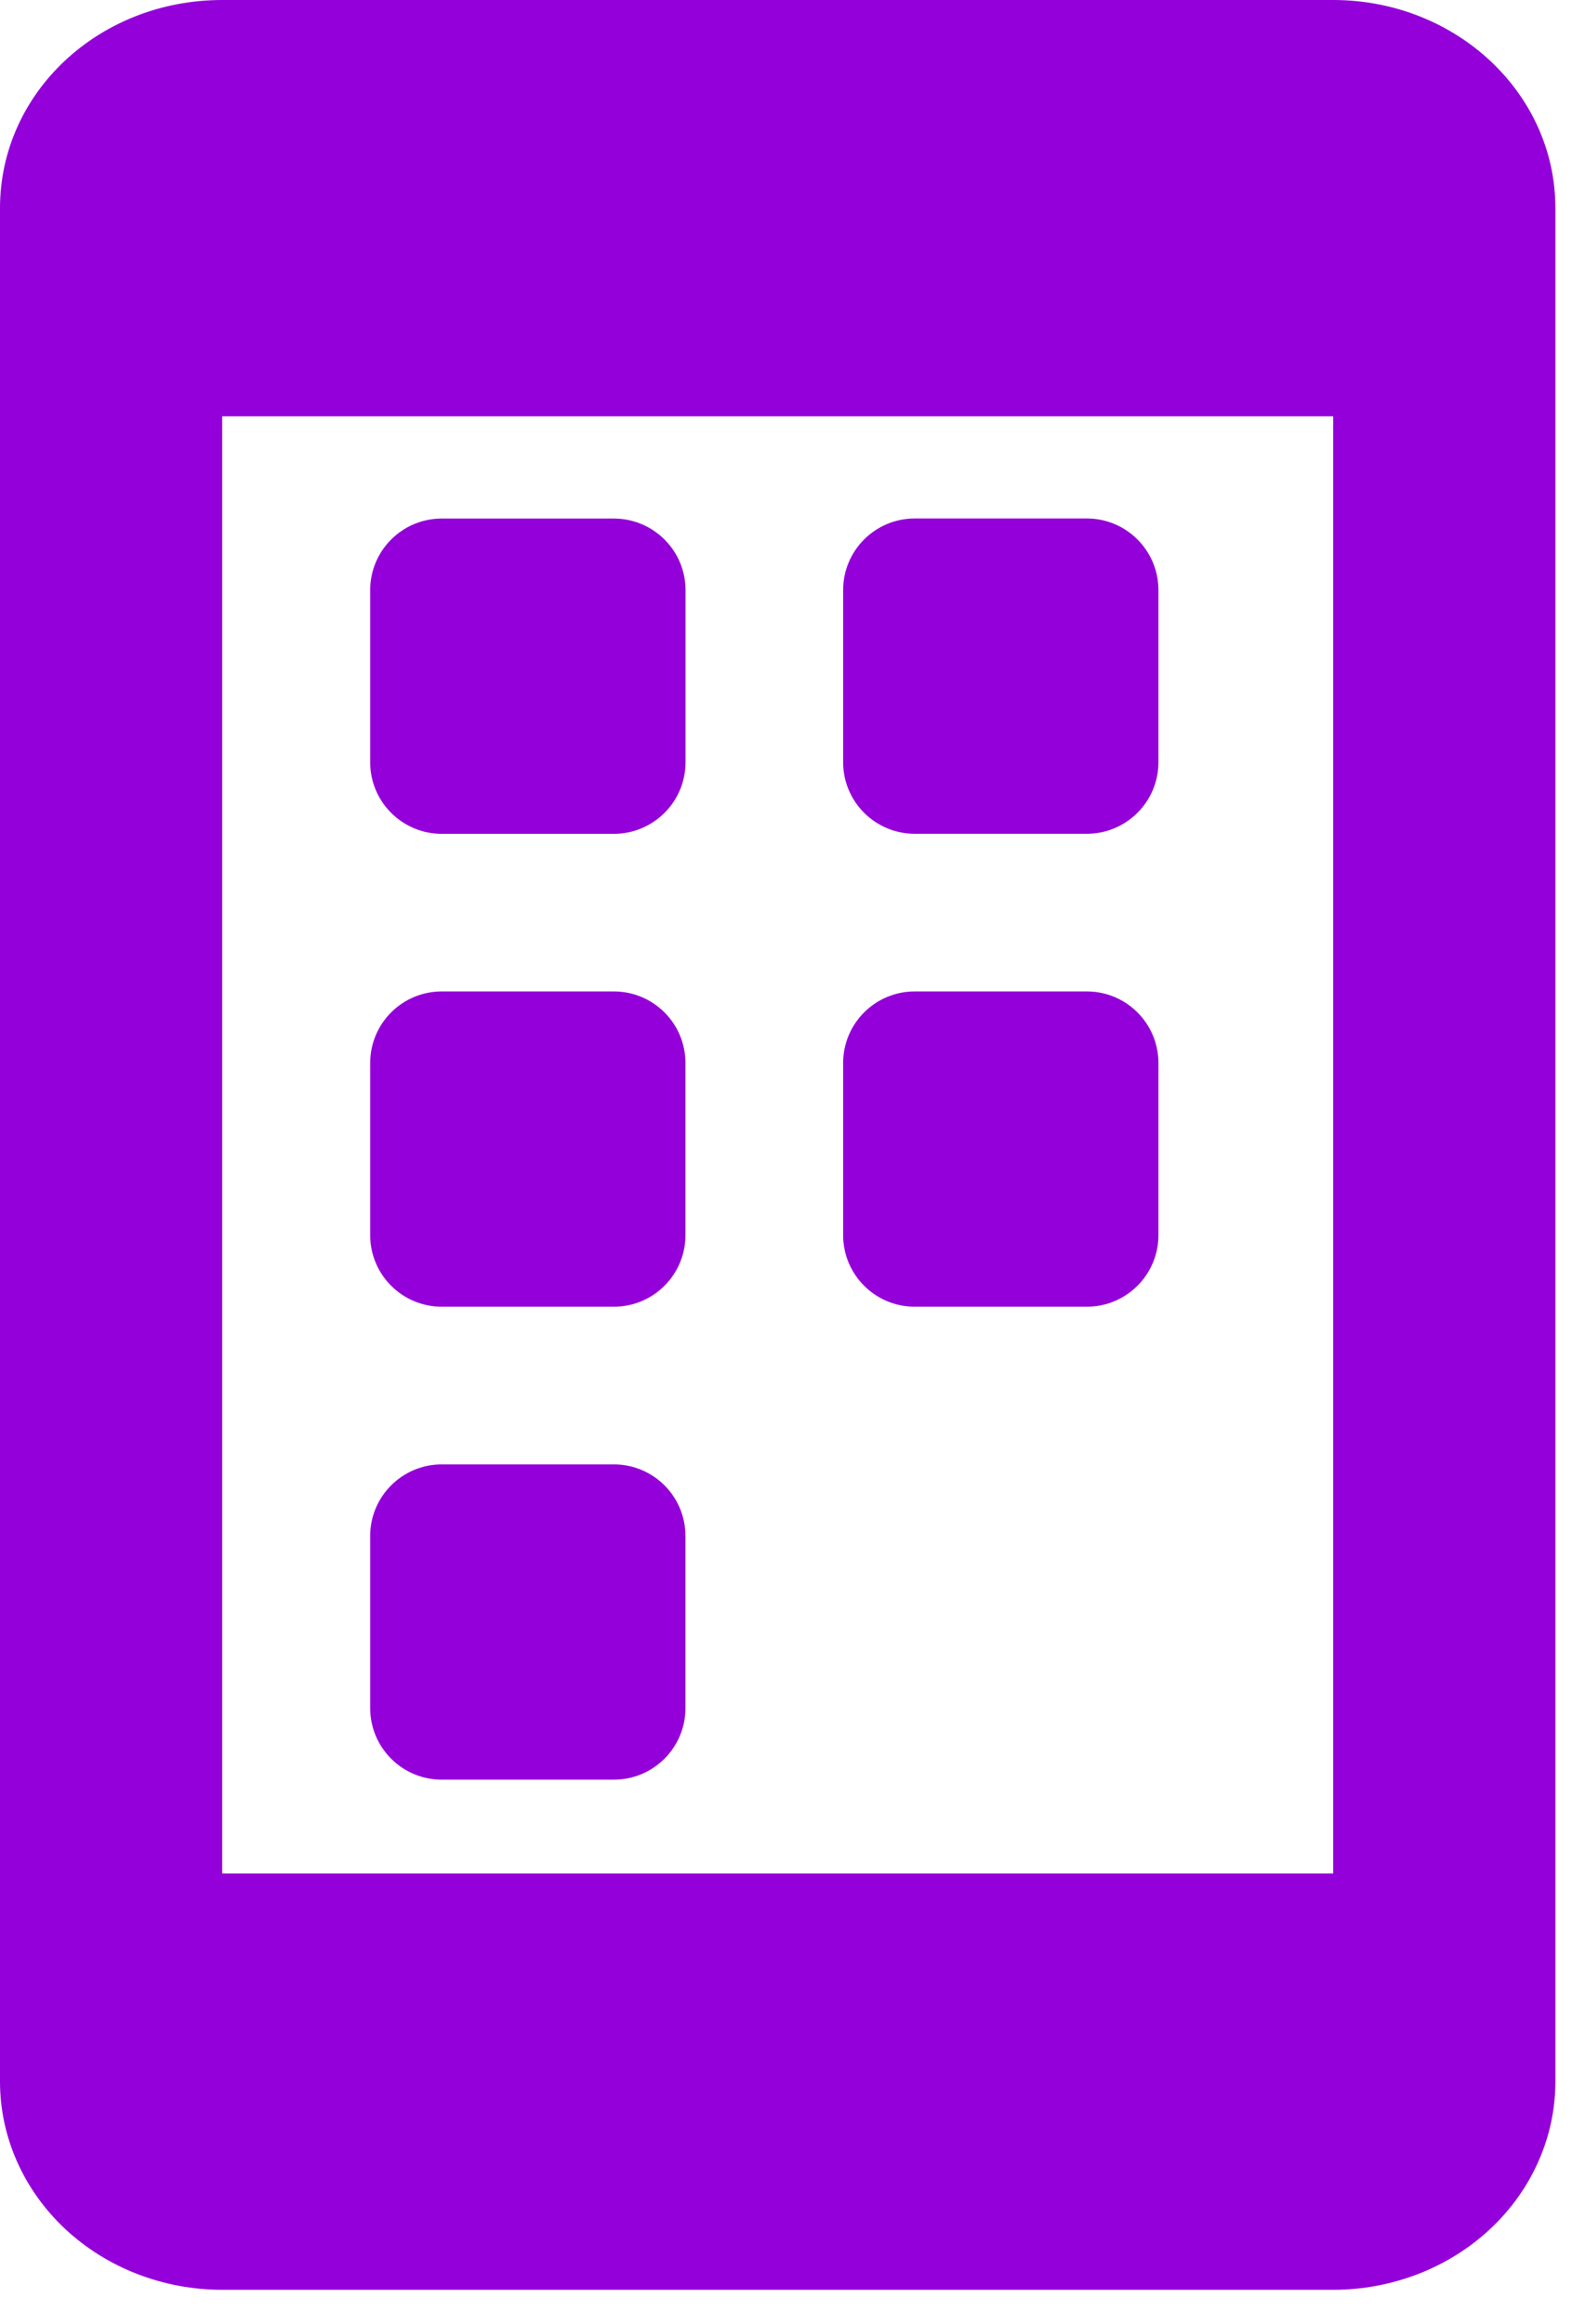
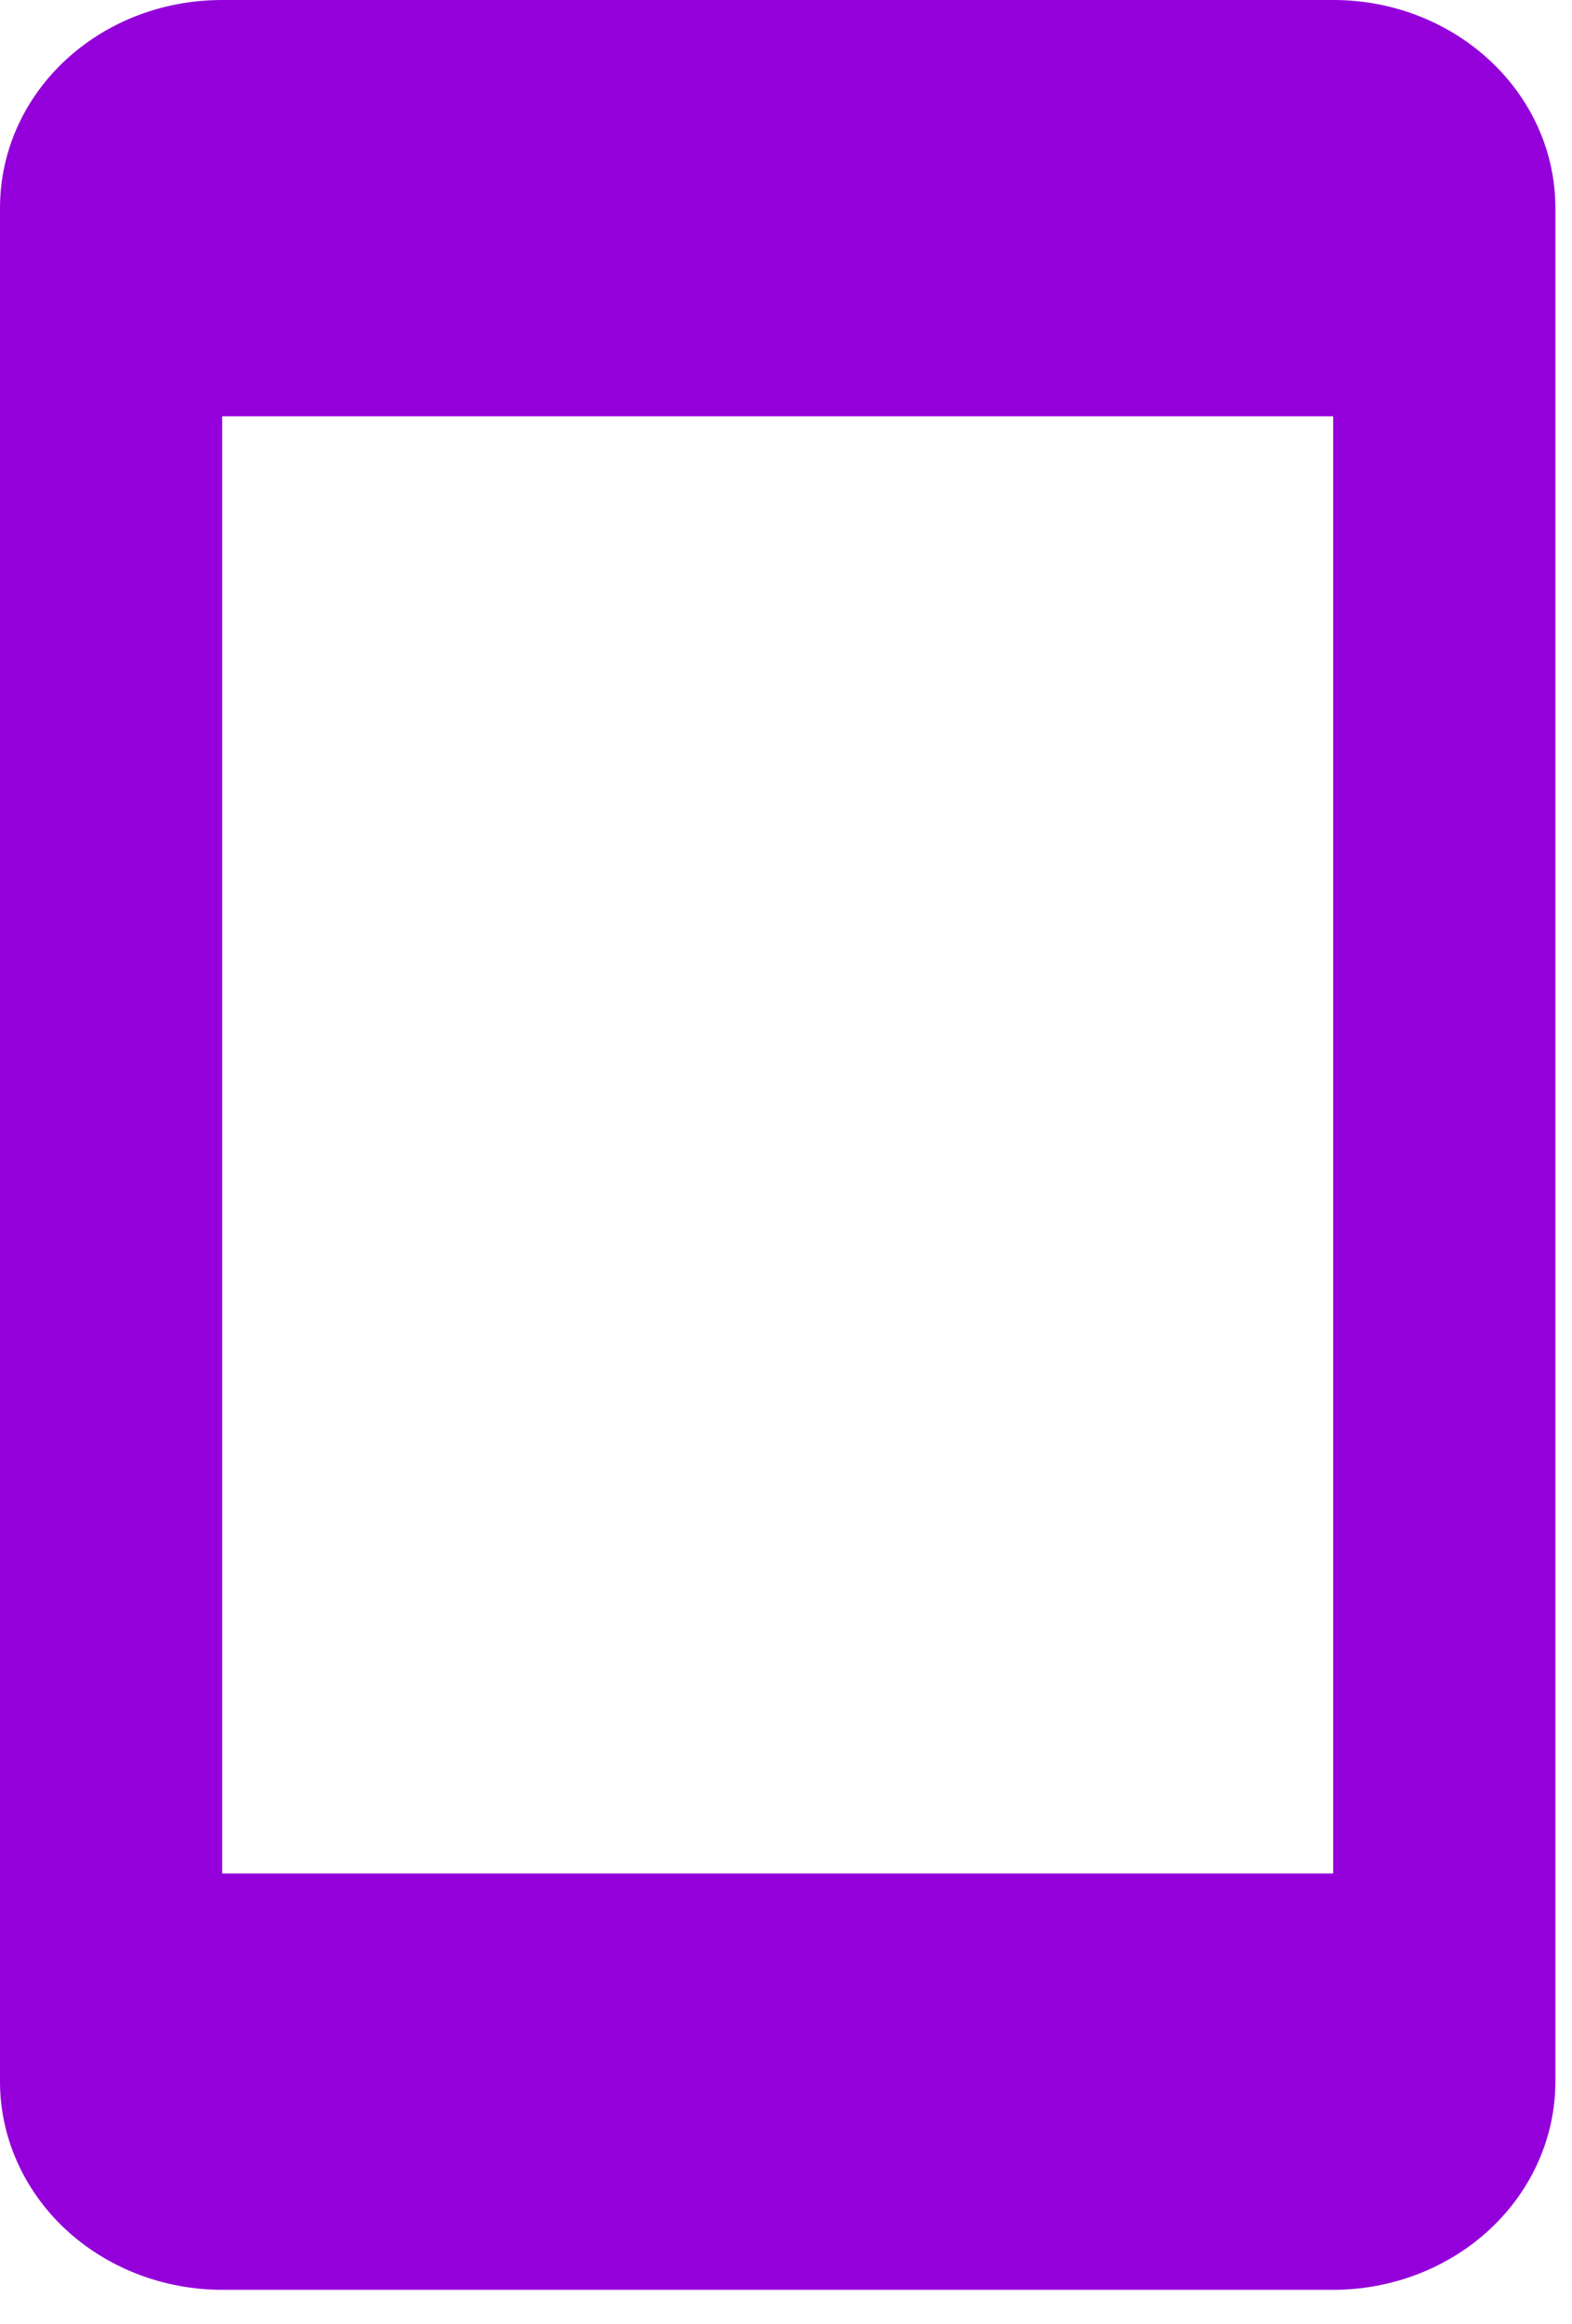
<svg xmlns="http://www.w3.org/2000/svg" width="23" height="34" viewBox="0 0 23 34" fill="none">
  <path d="M19.506 27.412H3.251V6.091H19.506V27.412ZM19.506 0H3.251C1.447 0 0 1.355 0 3.046V30.457C0 31.265 0.343 32.04 0.952 32.611C1.562 33.182 2.389 33.503 3.251 33.503H19.506C20.368 33.503 21.195 33.182 21.805 32.611C22.414 32.04 22.757 31.265 22.757 30.457V3.046C22.757 1.355 21.294 0 19.506 0Z" fill="#9400DA" />
-   <path fill-rule="evenodd" clip-rule="evenodd" d="M12.336 8.634C12.336 8.055 12.805 7.586 13.384 7.586H15.901C16.48 7.586 16.949 8.055 16.949 8.634V11.152C16.949 11.73 16.48 12.199 15.901 12.199H13.384C12.805 12.199 12.336 11.73 12.336 11.152V8.634ZM5.416 8.635C5.416 8.056 5.885 7.587 6.464 7.587H8.981C9.56 7.587 10.03 8.056 10.03 8.635V11.152C10.03 11.731 9.56 12.2 8.981 12.2H6.464C5.885 12.2 5.416 11.731 5.416 11.152V8.635ZM13.384 14.506C12.805 14.506 12.336 14.975 12.336 15.554V18.071C12.336 18.65 12.805 19.119 13.384 19.119H15.901C16.48 19.119 16.949 18.65 16.949 18.071V15.554C16.949 14.975 16.48 14.506 15.901 14.506H13.384ZM5.416 15.554C5.416 14.975 5.885 14.506 6.464 14.506H8.981C9.56 14.506 10.029 14.975 10.029 15.554V18.071C10.029 18.65 9.56 19.119 8.981 19.119H6.464C5.885 19.119 5.416 18.65 5.416 18.071V15.554ZM6.464 21.426C5.885 21.426 5.416 21.895 5.416 22.474V24.991C5.416 25.57 5.885 26.039 6.464 26.039H8.981C9.56 26.039 10.029 25.57 10.029 24.991V22.474C10.029 21.895 9.56 21.426 8.981 21.426H6.464Z" fill="#9400DA" />
</svg>